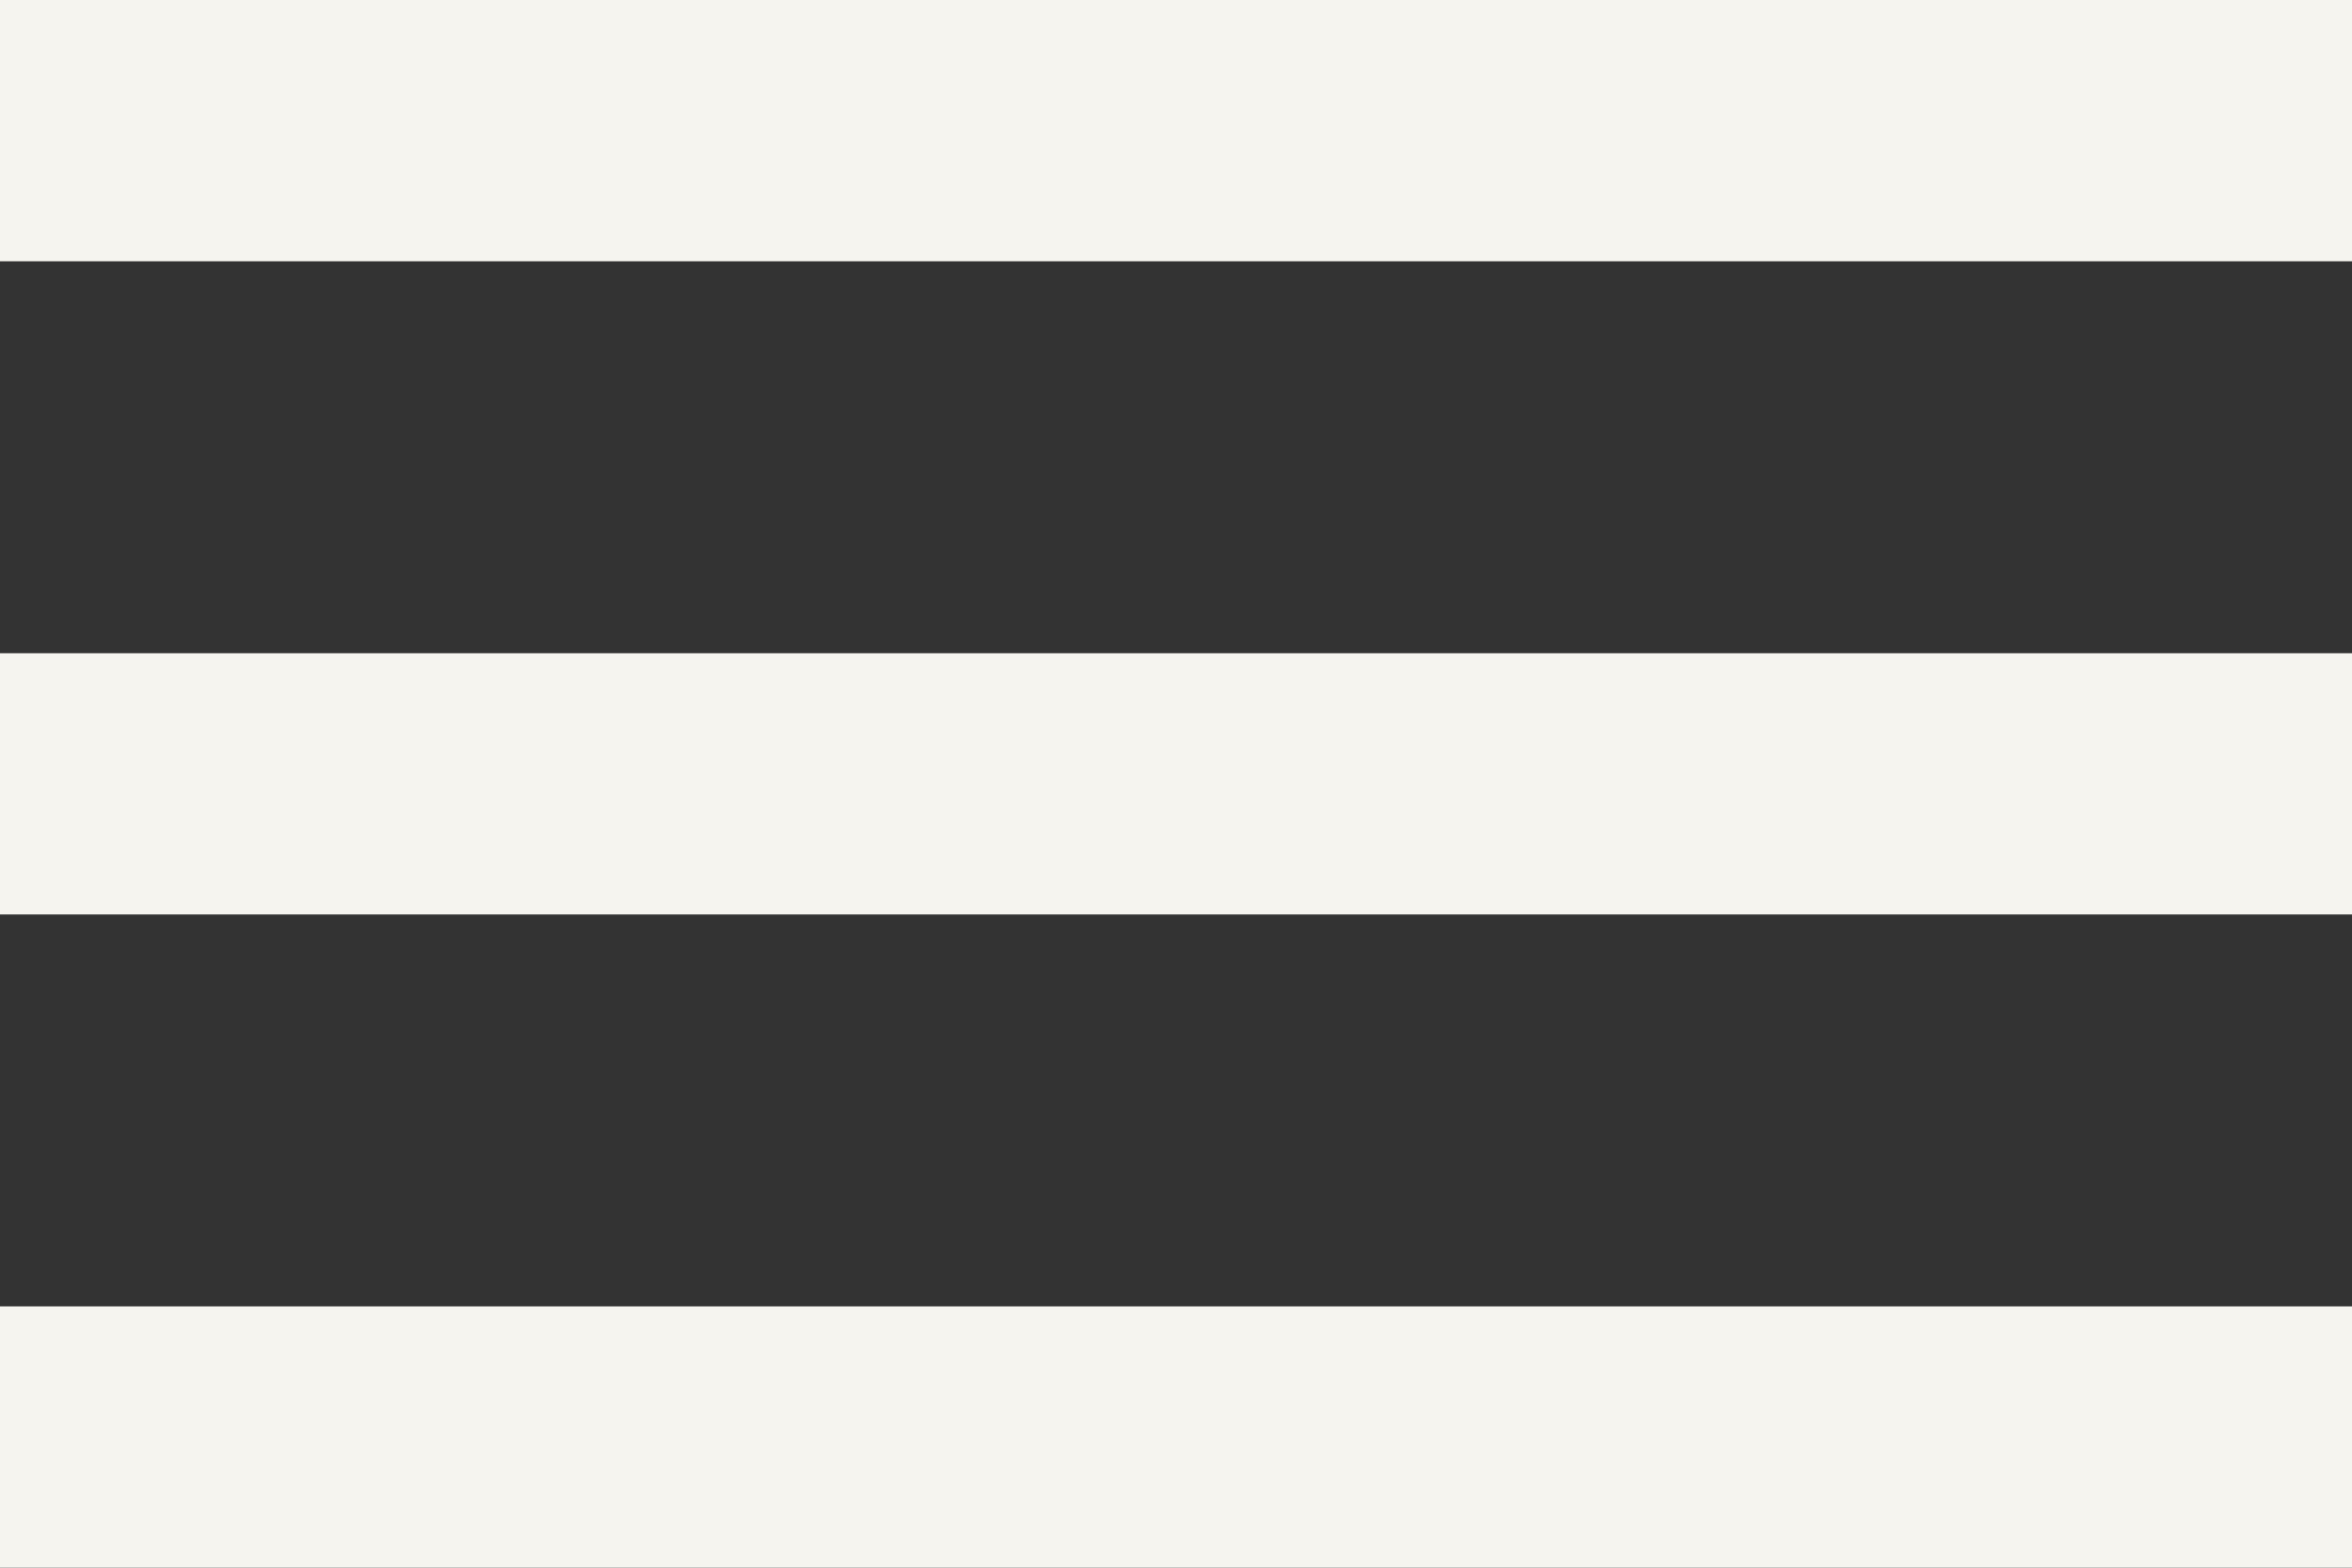
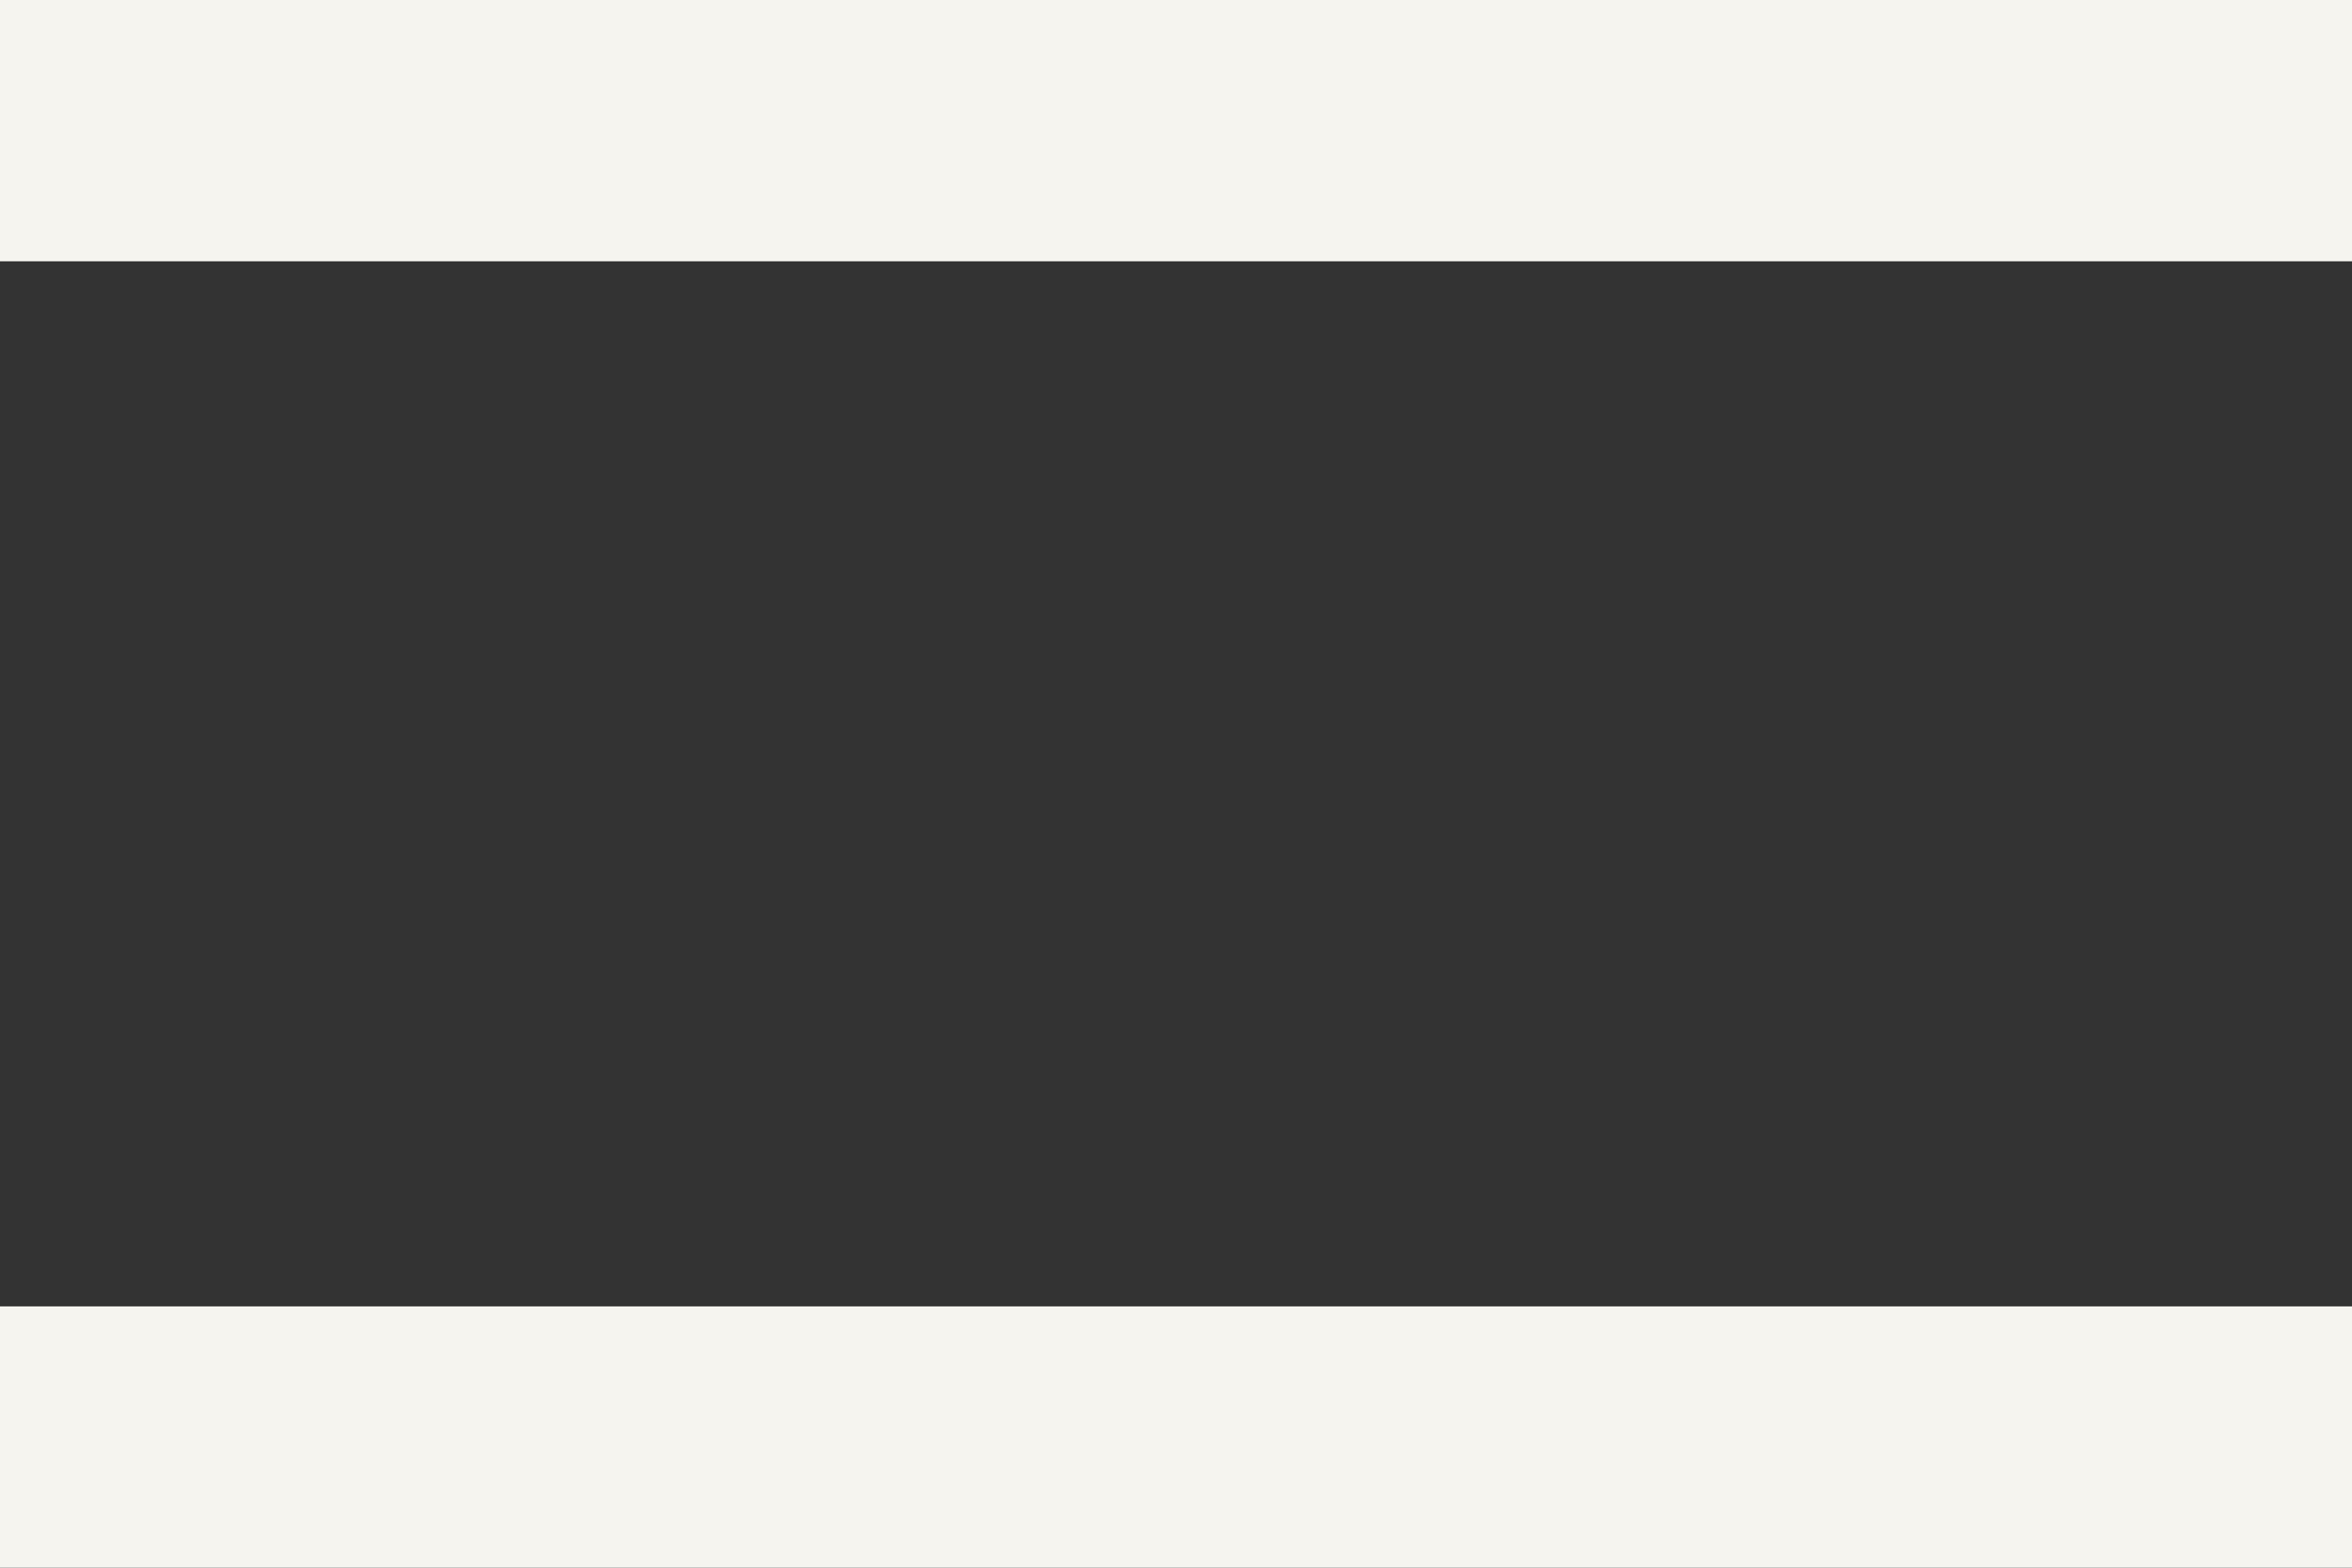
<svg xmlns="http://www.w3.org/2000/svg" width="45" height="30" viewBox="0 0 45 30">
  <rect x="0" y="0" width="45" height="30" fill="#333333" stroke="none" />
  <g id="Gruppe_2404" data-name="Gruppe 2404" transform="translate(-1360.5 -356)">
-     <path id="Icon_material-menu" data-name="Icon material-menu" d="M4.5,39h45V34H4.5Zm0-12.5h45v-5H4.5ZM4.5,9v5h45V9Z" transform="translate(1356 347)" fill="#f5f4ef" />
+     <path id="Icon_material-menu" data-name="Icon material-menu" d="M4.5,39h45V34H4.5Zm0-12.5h45H4.5ZM4.5,9v5h45V9Z" transform="translate(1356 347)" fill="#f5f4ef" />
  </g>
</svg>